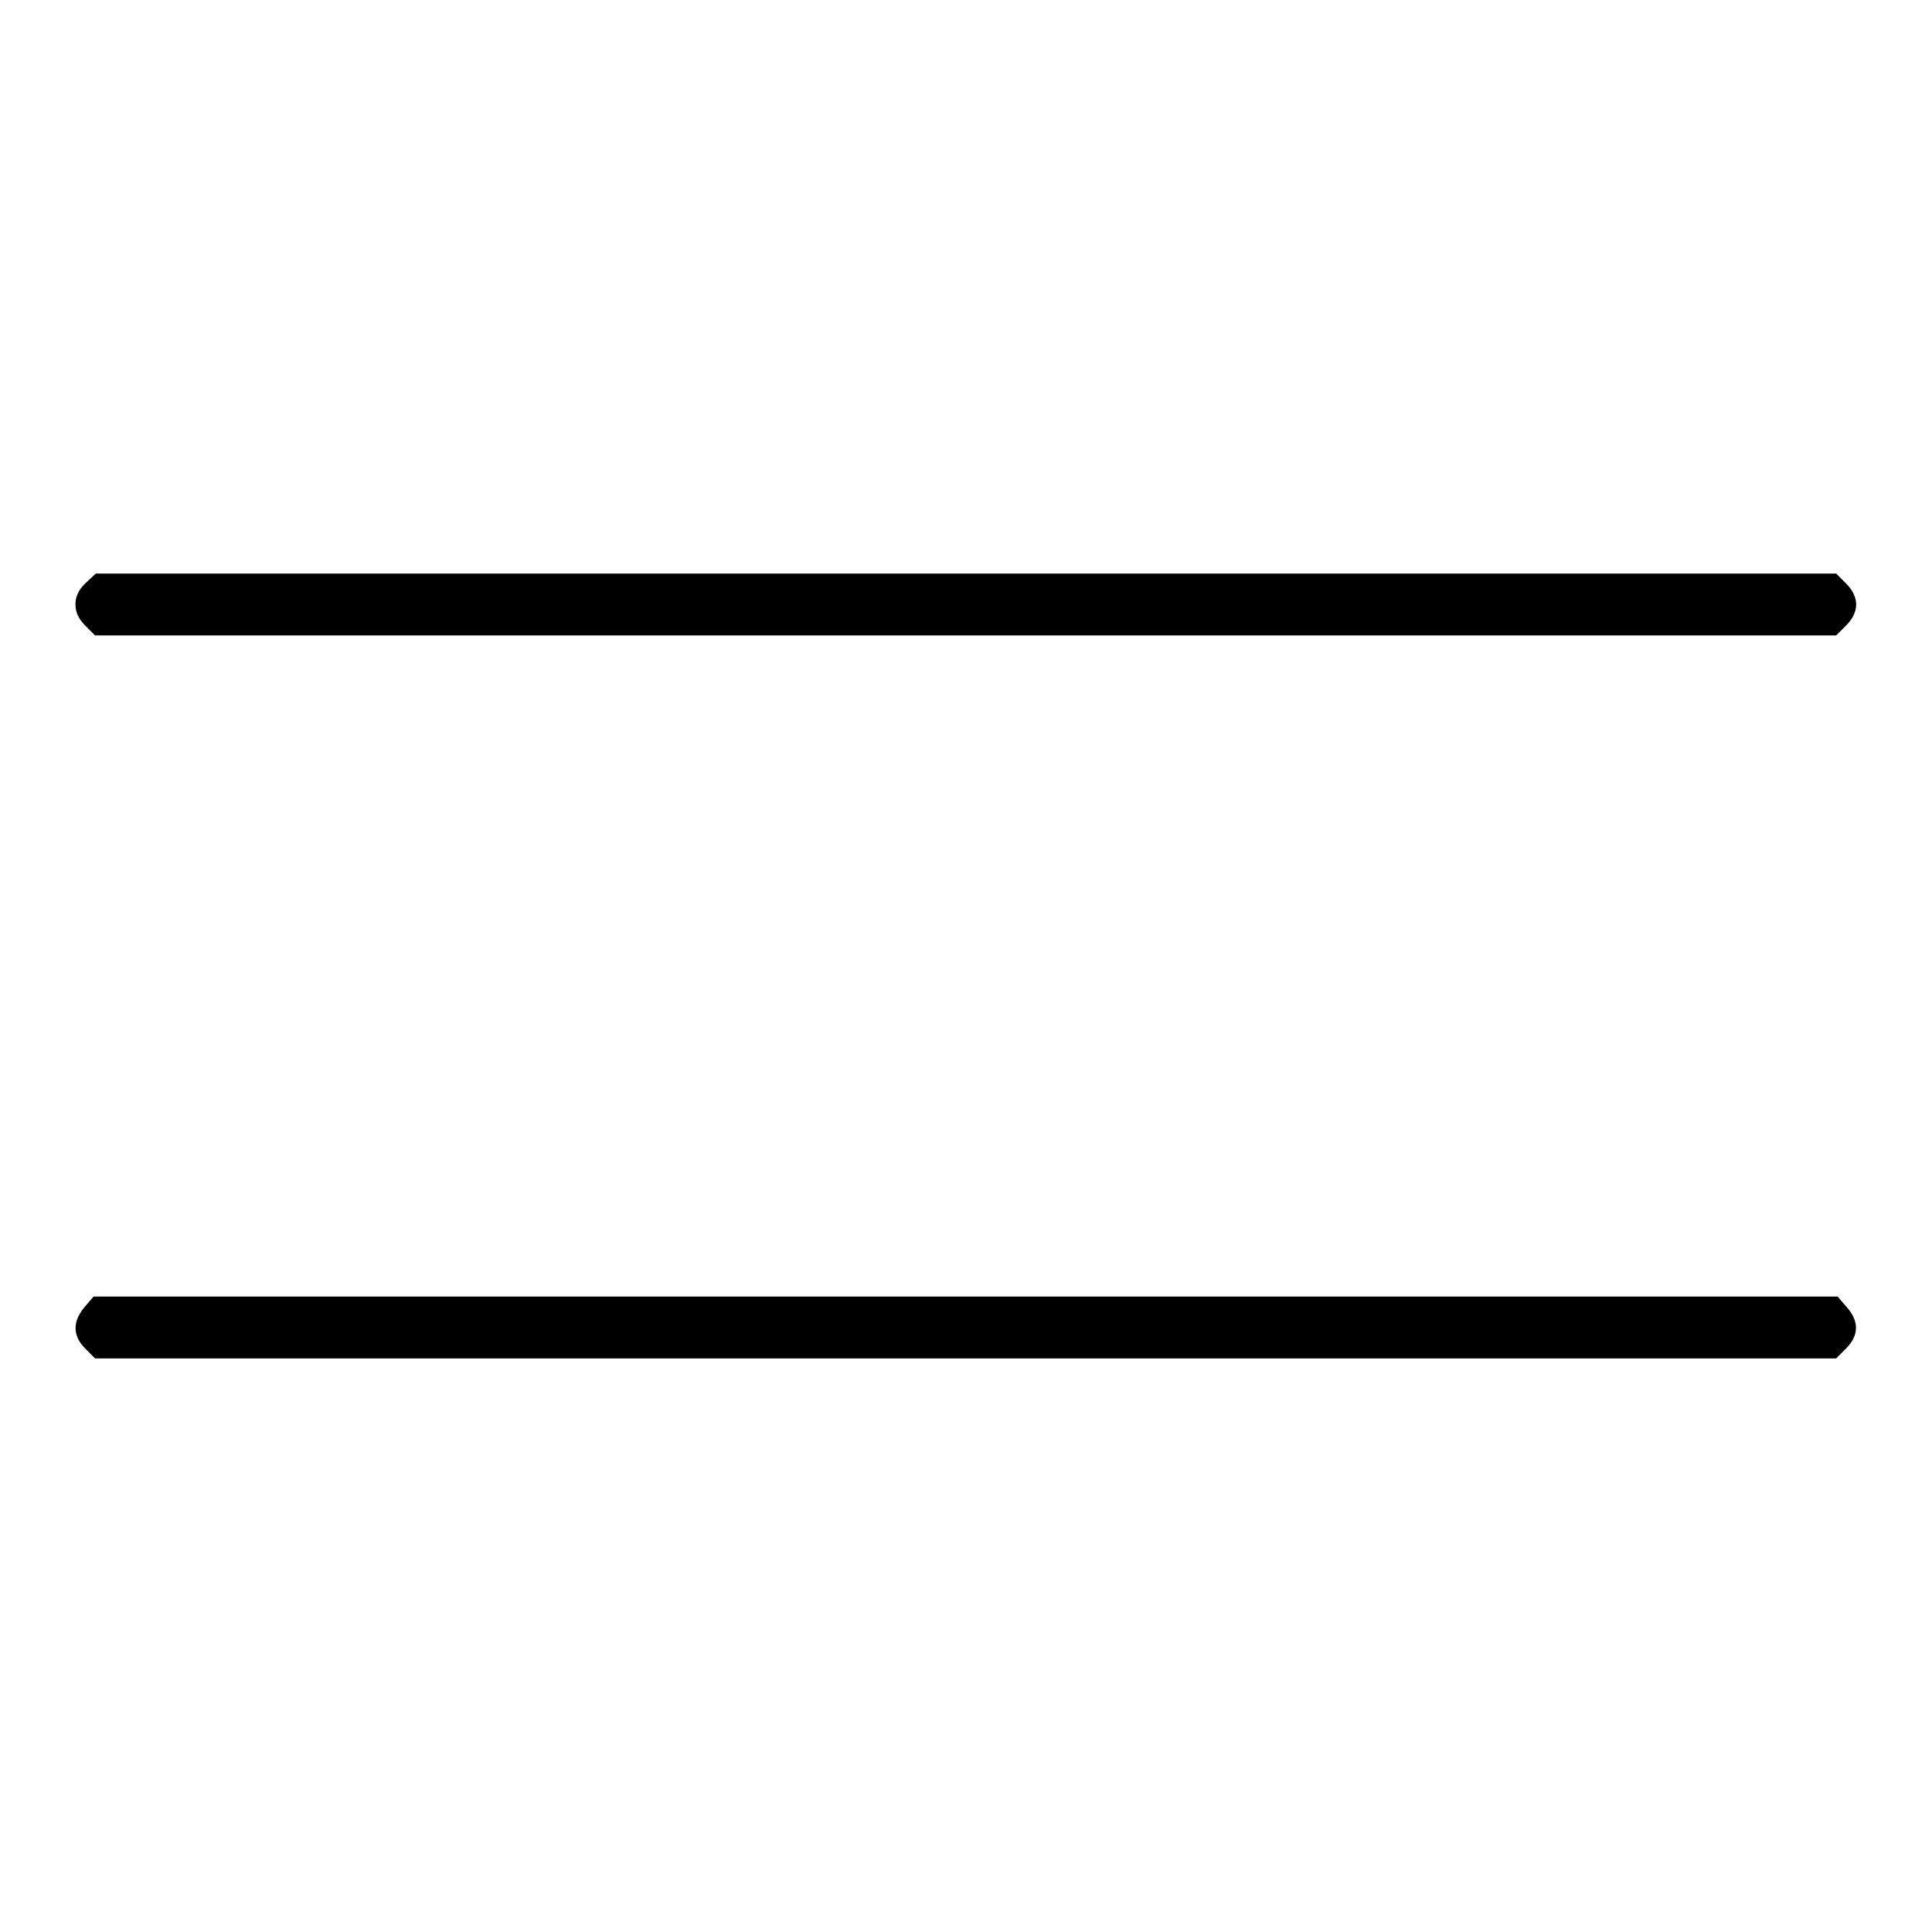
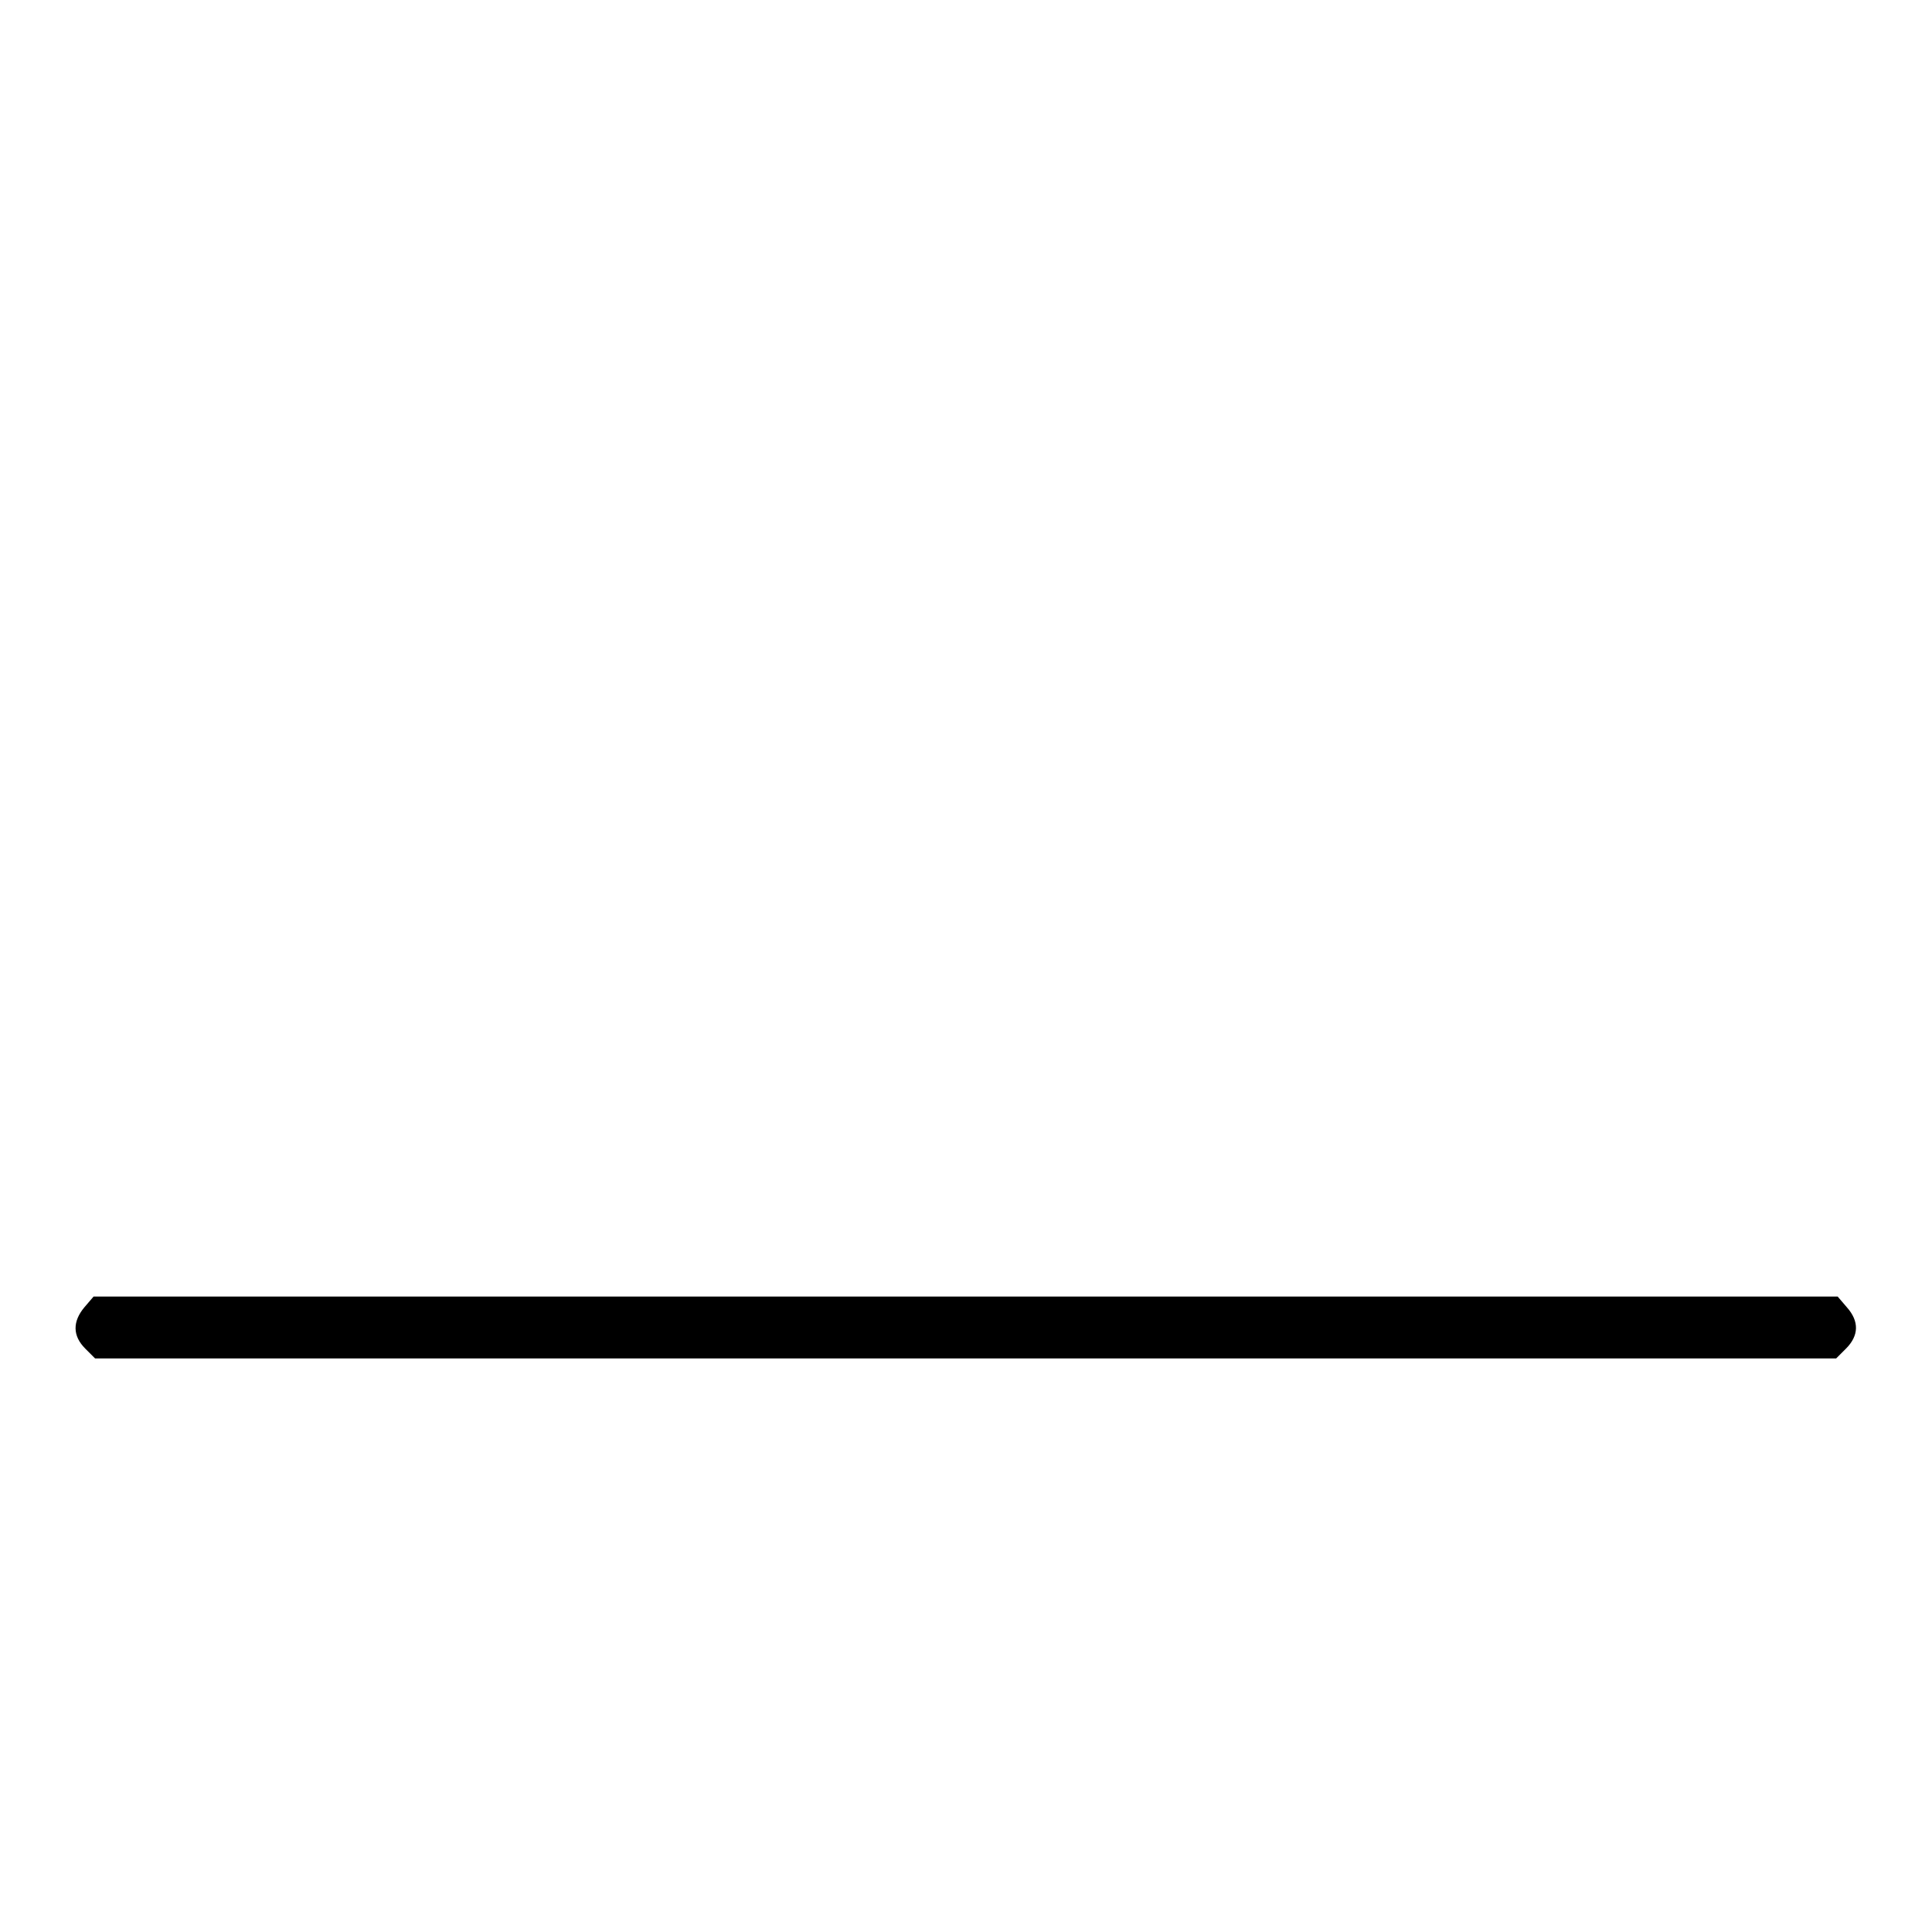
<svg xmlns="http://www.w3.org/2000/svg" version="1.1" x="0px" y="0px" viewBox="0 0 256 256" enable-background="new 0 0 256 256" xml:space="preserve">
  <g>
    <g>
      <g>
-         <path fill="#000000" d="M11.3,77.3C10.4,78.2,10,79,10,80.1c0,1,0.4,1.9,1.3,2.8l1.3,1.3H128h115.3l1.3-1.3c1.8-1.8,1.8-3.8,0-5.6l-1.3-1.3H128H12.7L11.3,77.3z" />
        <path fill="#000000" d="M11.2,173.2c-1.6,1.9-1.6,3.8,0.1,5.5l1.3,1.3H128h115.3l1.3-1.3c1.7-1.7,1.8-3.6,0.1-5.5l-1.2-1.4H128H12.4L11.2,173.2z" />
      </g>
    </g>
  </g>
</svg>